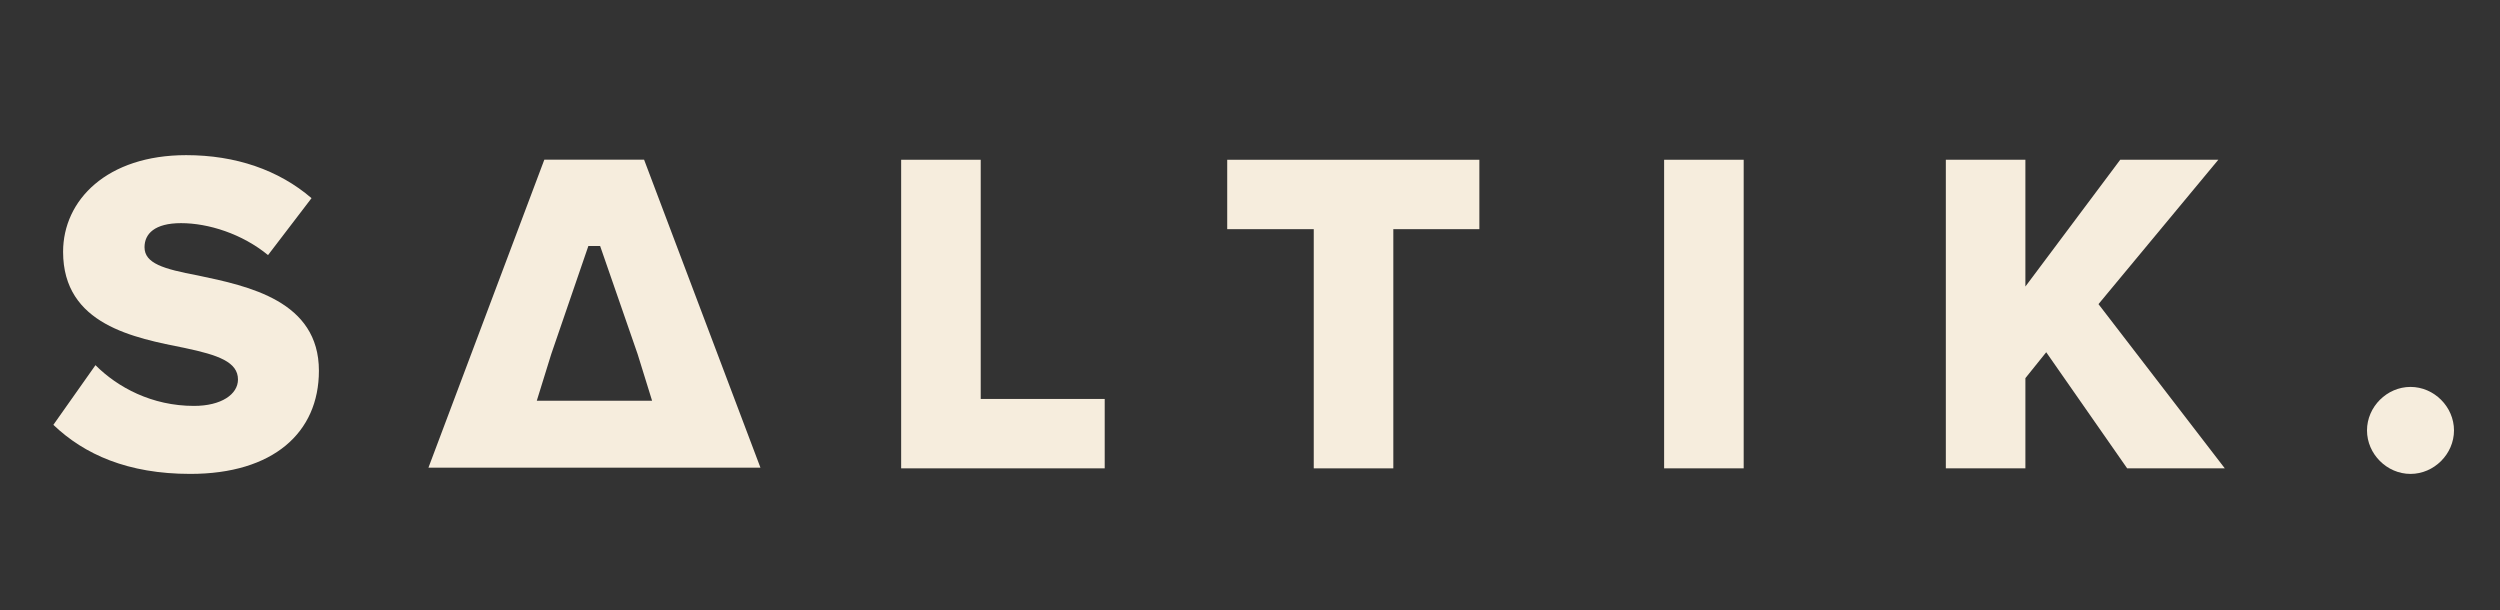
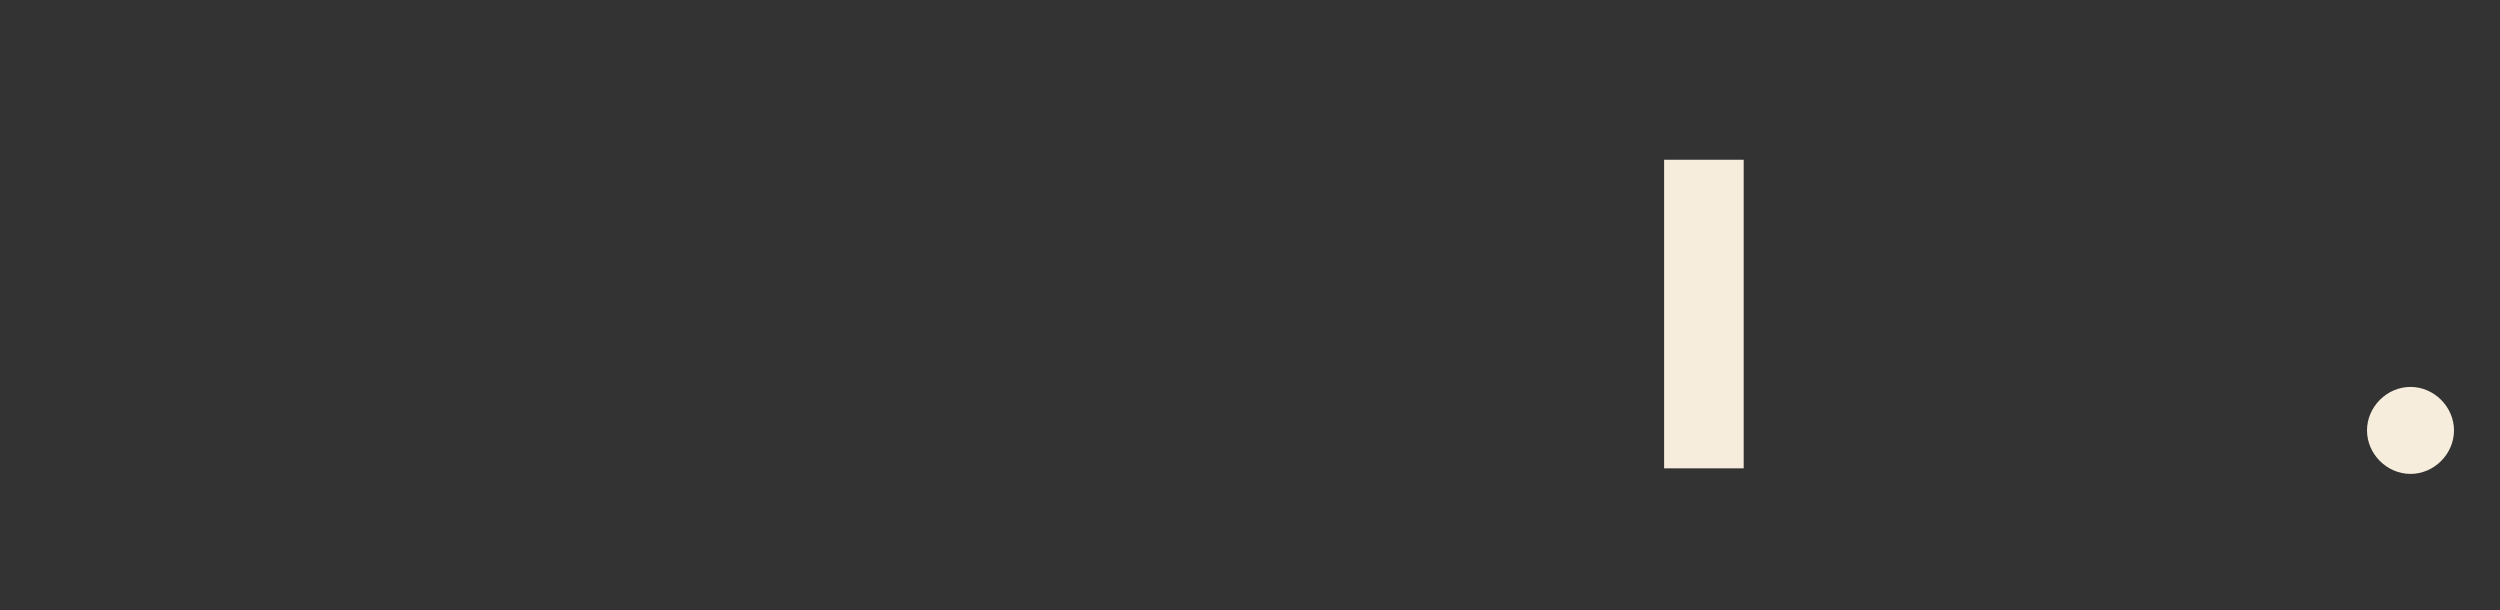
<svg xmlns="http://www.w3.org/2000/svg" viewBox="0 0 222.32 54.255" data-name="Layer 1" id="Layer_1">
  <rect x="0" y="0" width="222.32" height="54.255" fill="#333333" stroke="none" />
  <defs>
    <style>
      .cls-1 {
        fill: #f6eddd;
      }
    </style>
  </defs>
-   <path d="M8.491,32.475c1.976,1.976,5.019,3.621,8.764,3.621,2.426,0,3.908-1.031,3.908-2.346,0-1.562-1.769-2.179-4.692-2.797-4.525-.907-10.86-2.059-10.86-8.559,0-4.606,3.908-8.597,10.943-8.597,4.402,0,8.229,1.315,11.15,3.825l-3.868,5.062c-2.303-1.892-5.306-2.84-7.736-2.84-2.343,0-3.248.948-3.248,2.139,0,1.441,1.686,1.935,4.729,2.51,4.525.948,10.779,2.263,10.779,8.476,0,5.513-4.072,9.174-11.437,9.174-5.553,0-9.421-1.728-12.178-4.362l3.744-5.306Z" class="cls-1" />
-   <path d="M80.138,41.65V14.207h7.075v21.271h11.026v6.171h-18.101Z" class="cls-1" />
-   <path d="M116.829,41.65v-21.271h-7.695v-6.171h22.423v6.171h-7.652v21.271h-7.075Z" class="cls-1" />
  <path d="M147.987,41.65V14.207h7.075v27.442h-7.075Z" class="cls-1" />
-   <path d="M189.165,41.65l-7.199-10.326-1.852,2.303v8.023h-7.075V14.207h7.075v11.273l8.433-11.273h8.723l-10.656,12.838,11.233,14.604h-8.683Z" class="cls-1" />
  <path d="M214.361,34.408c2.099,0,3.868,1.769,3.868,3.868s-1.769,3.868-3.868,3.868-3.868-1.769-3.868-3.868,1.769-3.868,3.868-3.868Z" class="cls-1" />
-   <path d="M57.276,14.197h-8.869l-10.307,27.392h29.525l-10.349-27.392ZM47.736,35.634l1.286-4.146,3.299-9.609h1.048l3.333,9.609,1.286,4.146h-10.252Z" class="cls-1" />
</svg>